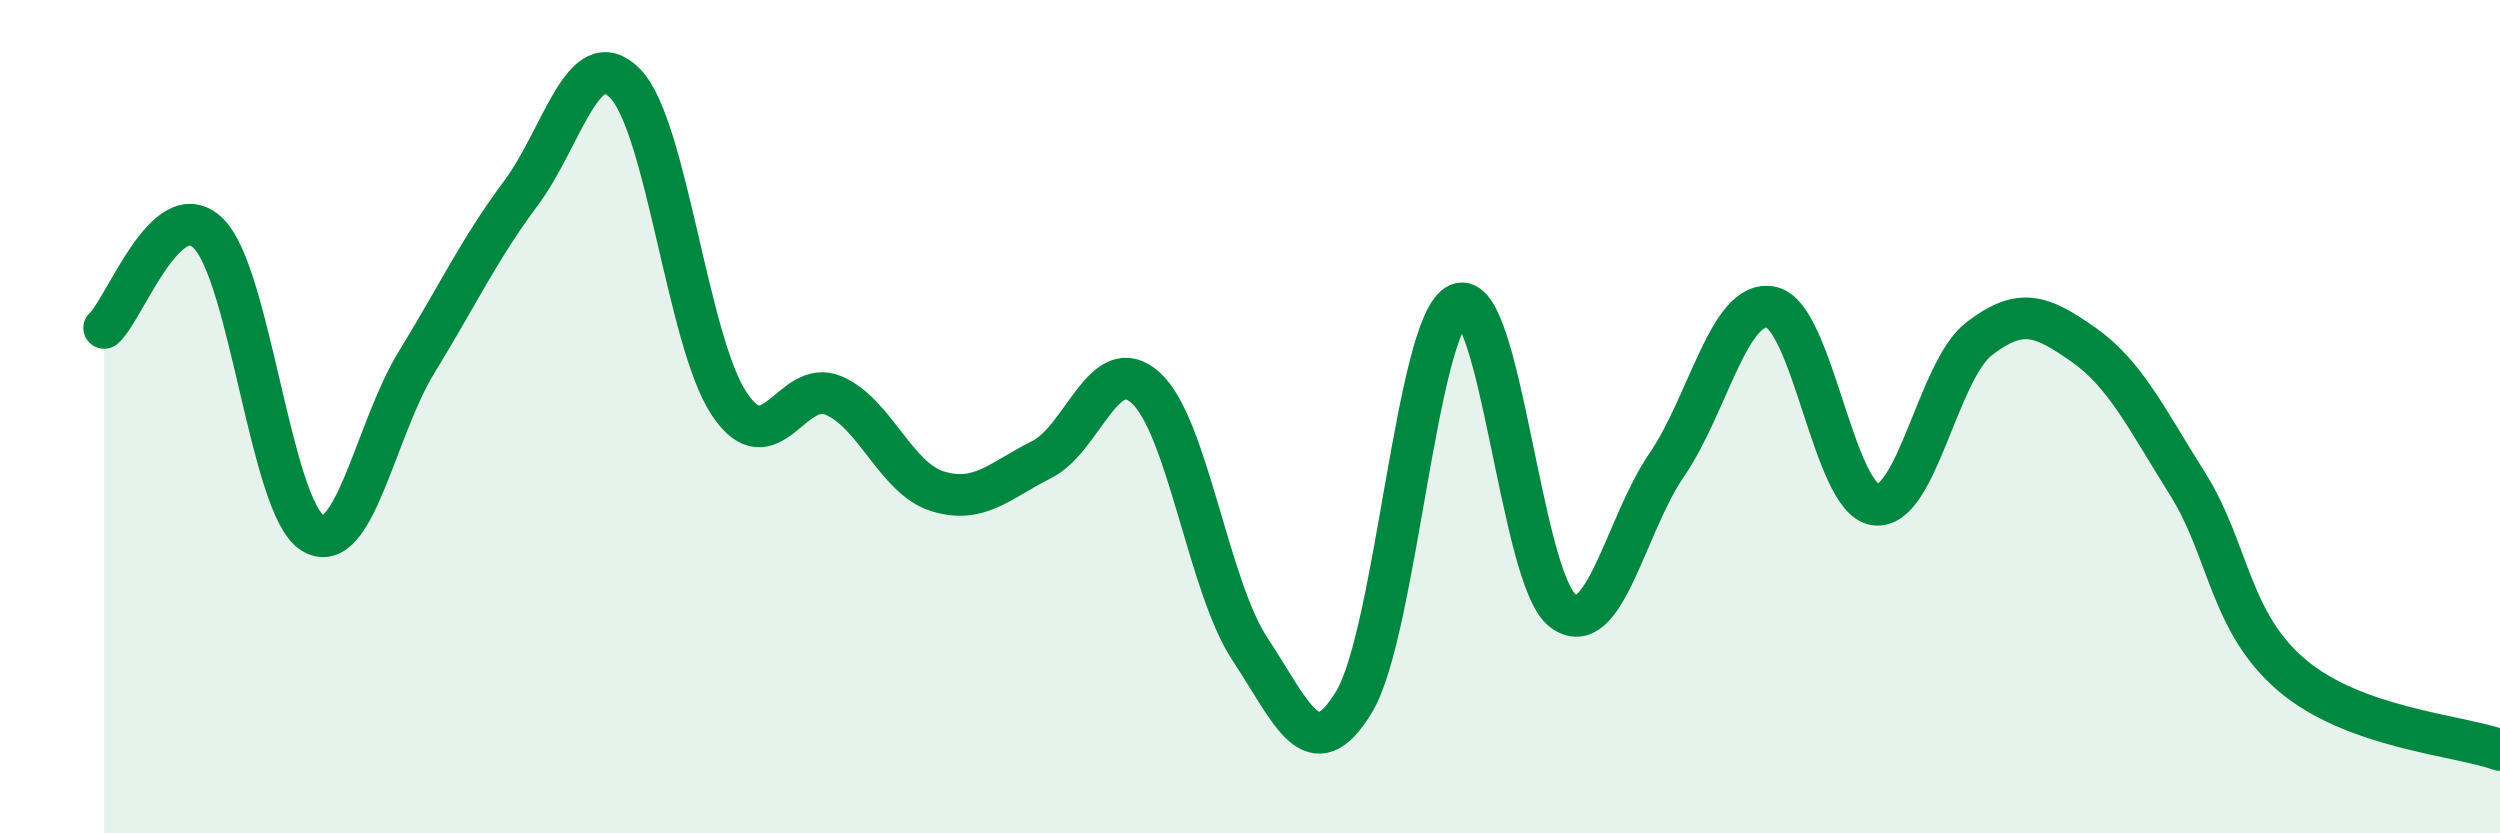
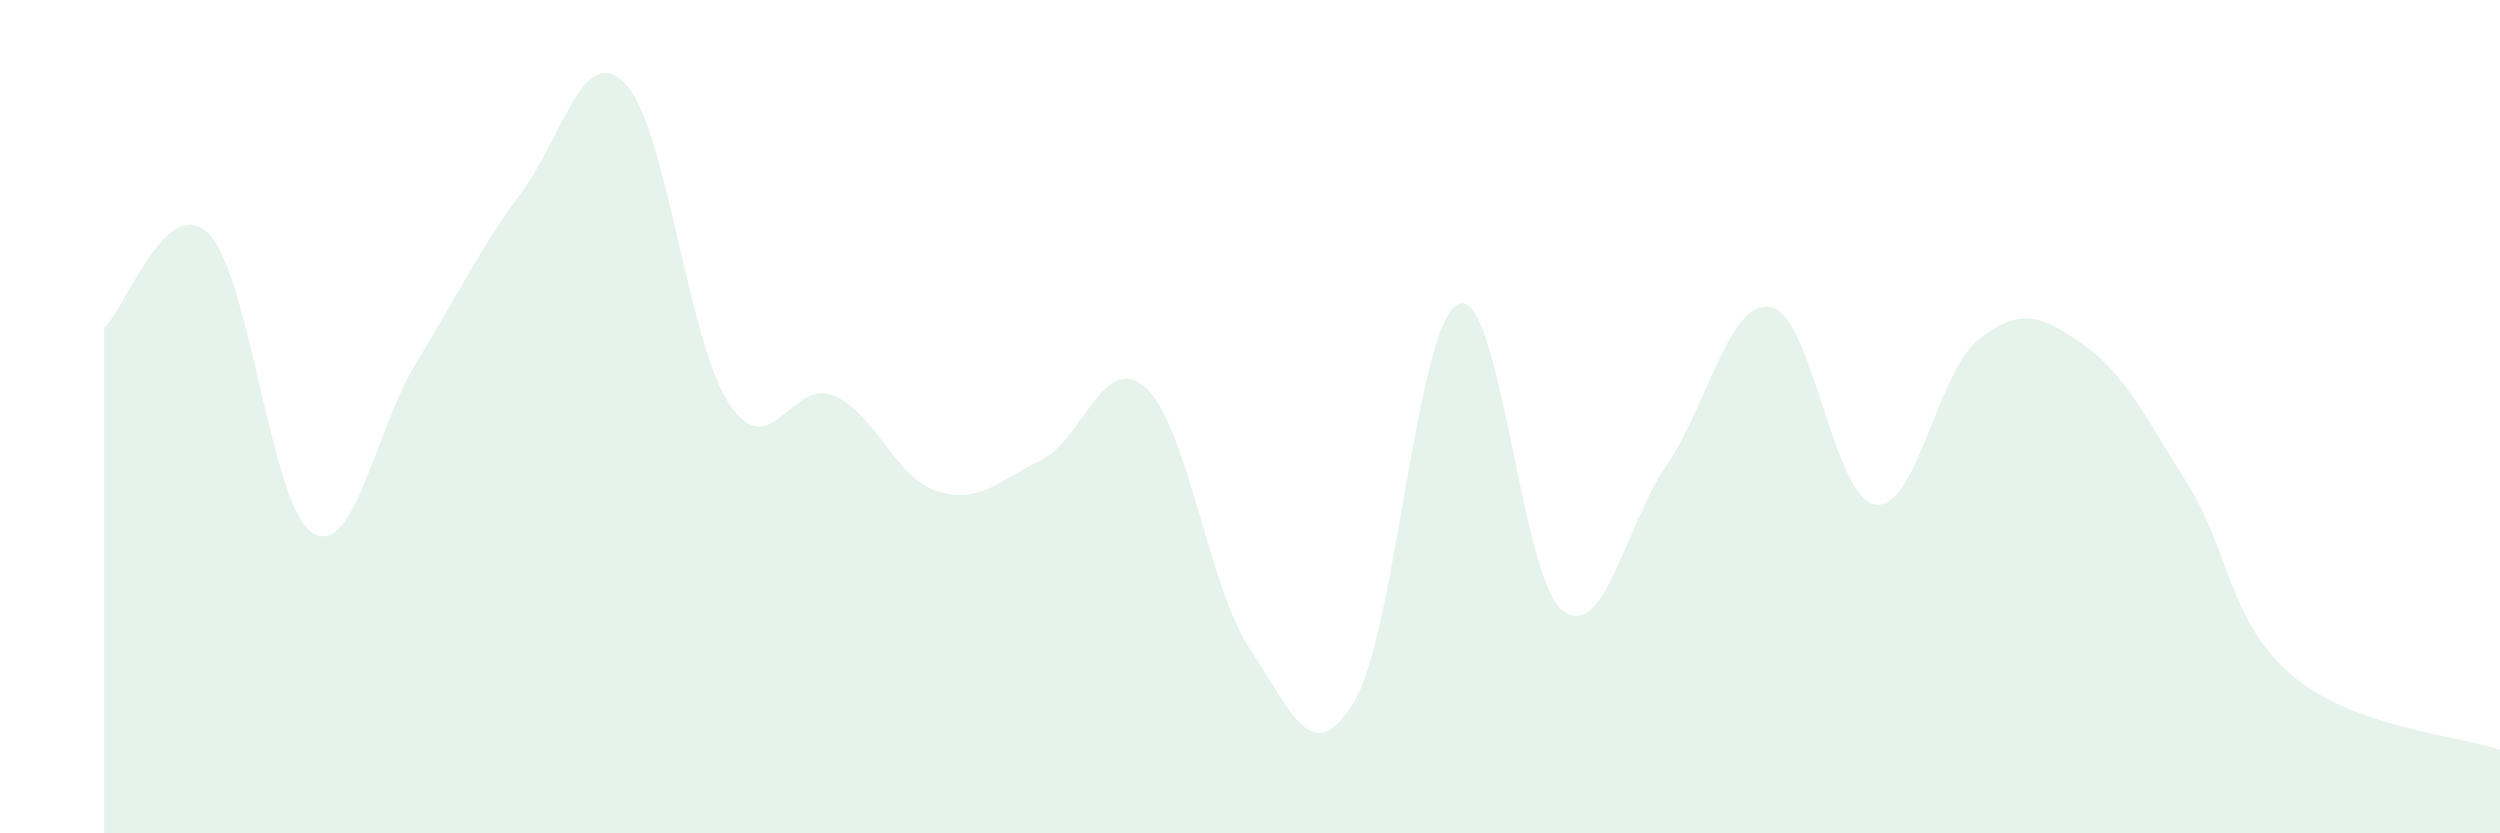
<svg xmlns="http://www.w3.org/2000/svg" width="60" height="20" viewBox="0 0 60 20">
  <path d="M 2.5,7.87 C 3,7.42 4,4.62 5,5.6 C 6,6.58 6.5,12.17 7.5,12.79 C 8.5,13.41 9,10.32 10,8.69 C 11,7.06 11.5,5.98 12.5,4.64 C 13.5,3.3 14,0.99 15,2 C 16,3.01 16.5,8.19 17.5,9.69 C 18.5,11.19 19,9.07 20,9.49 C 21,9.91 21.5,11.48 22.5,11.79 C 23.5,12.1 24,11.53 25,11.03 C 26,10.53 26.5,8.4 27.5,9.31 C 28.5,10.22 29,14.07 30,15.58 C 31,17.09 31.5,18.5 32.5,16.84 C 33.5,15.18 34,7.74 35,7.3 C 36,6.86 36.5,13.88 37.5,14.65 C 38.5,15.42 39,12.62 40,11.16 C 41,9.7 41.5,7.18 42.5,7.37 C 43.5,7.56 44,11.96 45,12.11 C 46,12.26 46.5,8.9 47.5,8.13 C 48.5,7.36 49,7.57 50,8.27 C 51,8.97 51.5,10.02 52.5,11.61 C 53.5,13.2 53.5,14.92 55,16.2 C 56.5,17.48 59,17.64 60,18L60 20L2.5 20Z" fill="#008740" opacity="0.1" stroke-linecap="round" stroke-linejoin="round" />
-   <path d="M 2.5,7.87 C 3,7.42 4,4.62 5,5.6 C 6,6.58 6.5,12.17 7.5,12.79 C 8.5,13.41 9,10.32 10,8.69 C 11,7.06 11.5,5.98 12.5,4.64 C 13.5,3.3 14,0.99 15,2 C 16,3.01 16.5,8.19 17.5,9.69 C 18.5,11.19 19,9.07 20,9.49 C 21,9.91 21.5,11.48 22.5,11.79 C 23.5,12.1 24,11.53 25,11.03 C 26,10.53 26.5,8.4 27.5,9.31 C 28.5,10.22 29,14.07 30,15.58 C 31,17.09 31.5,18.5 32.5,16.84 C 33.5,15.18 34,7.74 35,7.3 C 36,6.86 36.5,13.88 37.5,14.65 C 38.5,15.42 39,12.62 40,11.16 C 41,9.7 41.5,7.18 42.5,7.37 C 43.5,7.56 44,11.96 45,12.11 C 46,12.26 46.5,8.9 47.5,8.13 C 48.5,7.36 49,7.57 50,8.27 C 51,8.97 51.5,10.02 52.5,11.61 C 53.5,13.2 53.5,14.92 55,16.2 C 56.5,17.48 59,17.64 60,18" stroke="#008740" stroke-width="1" fill="none" stroke-linecap="round" stroke-linejoin="round" />
</svg>